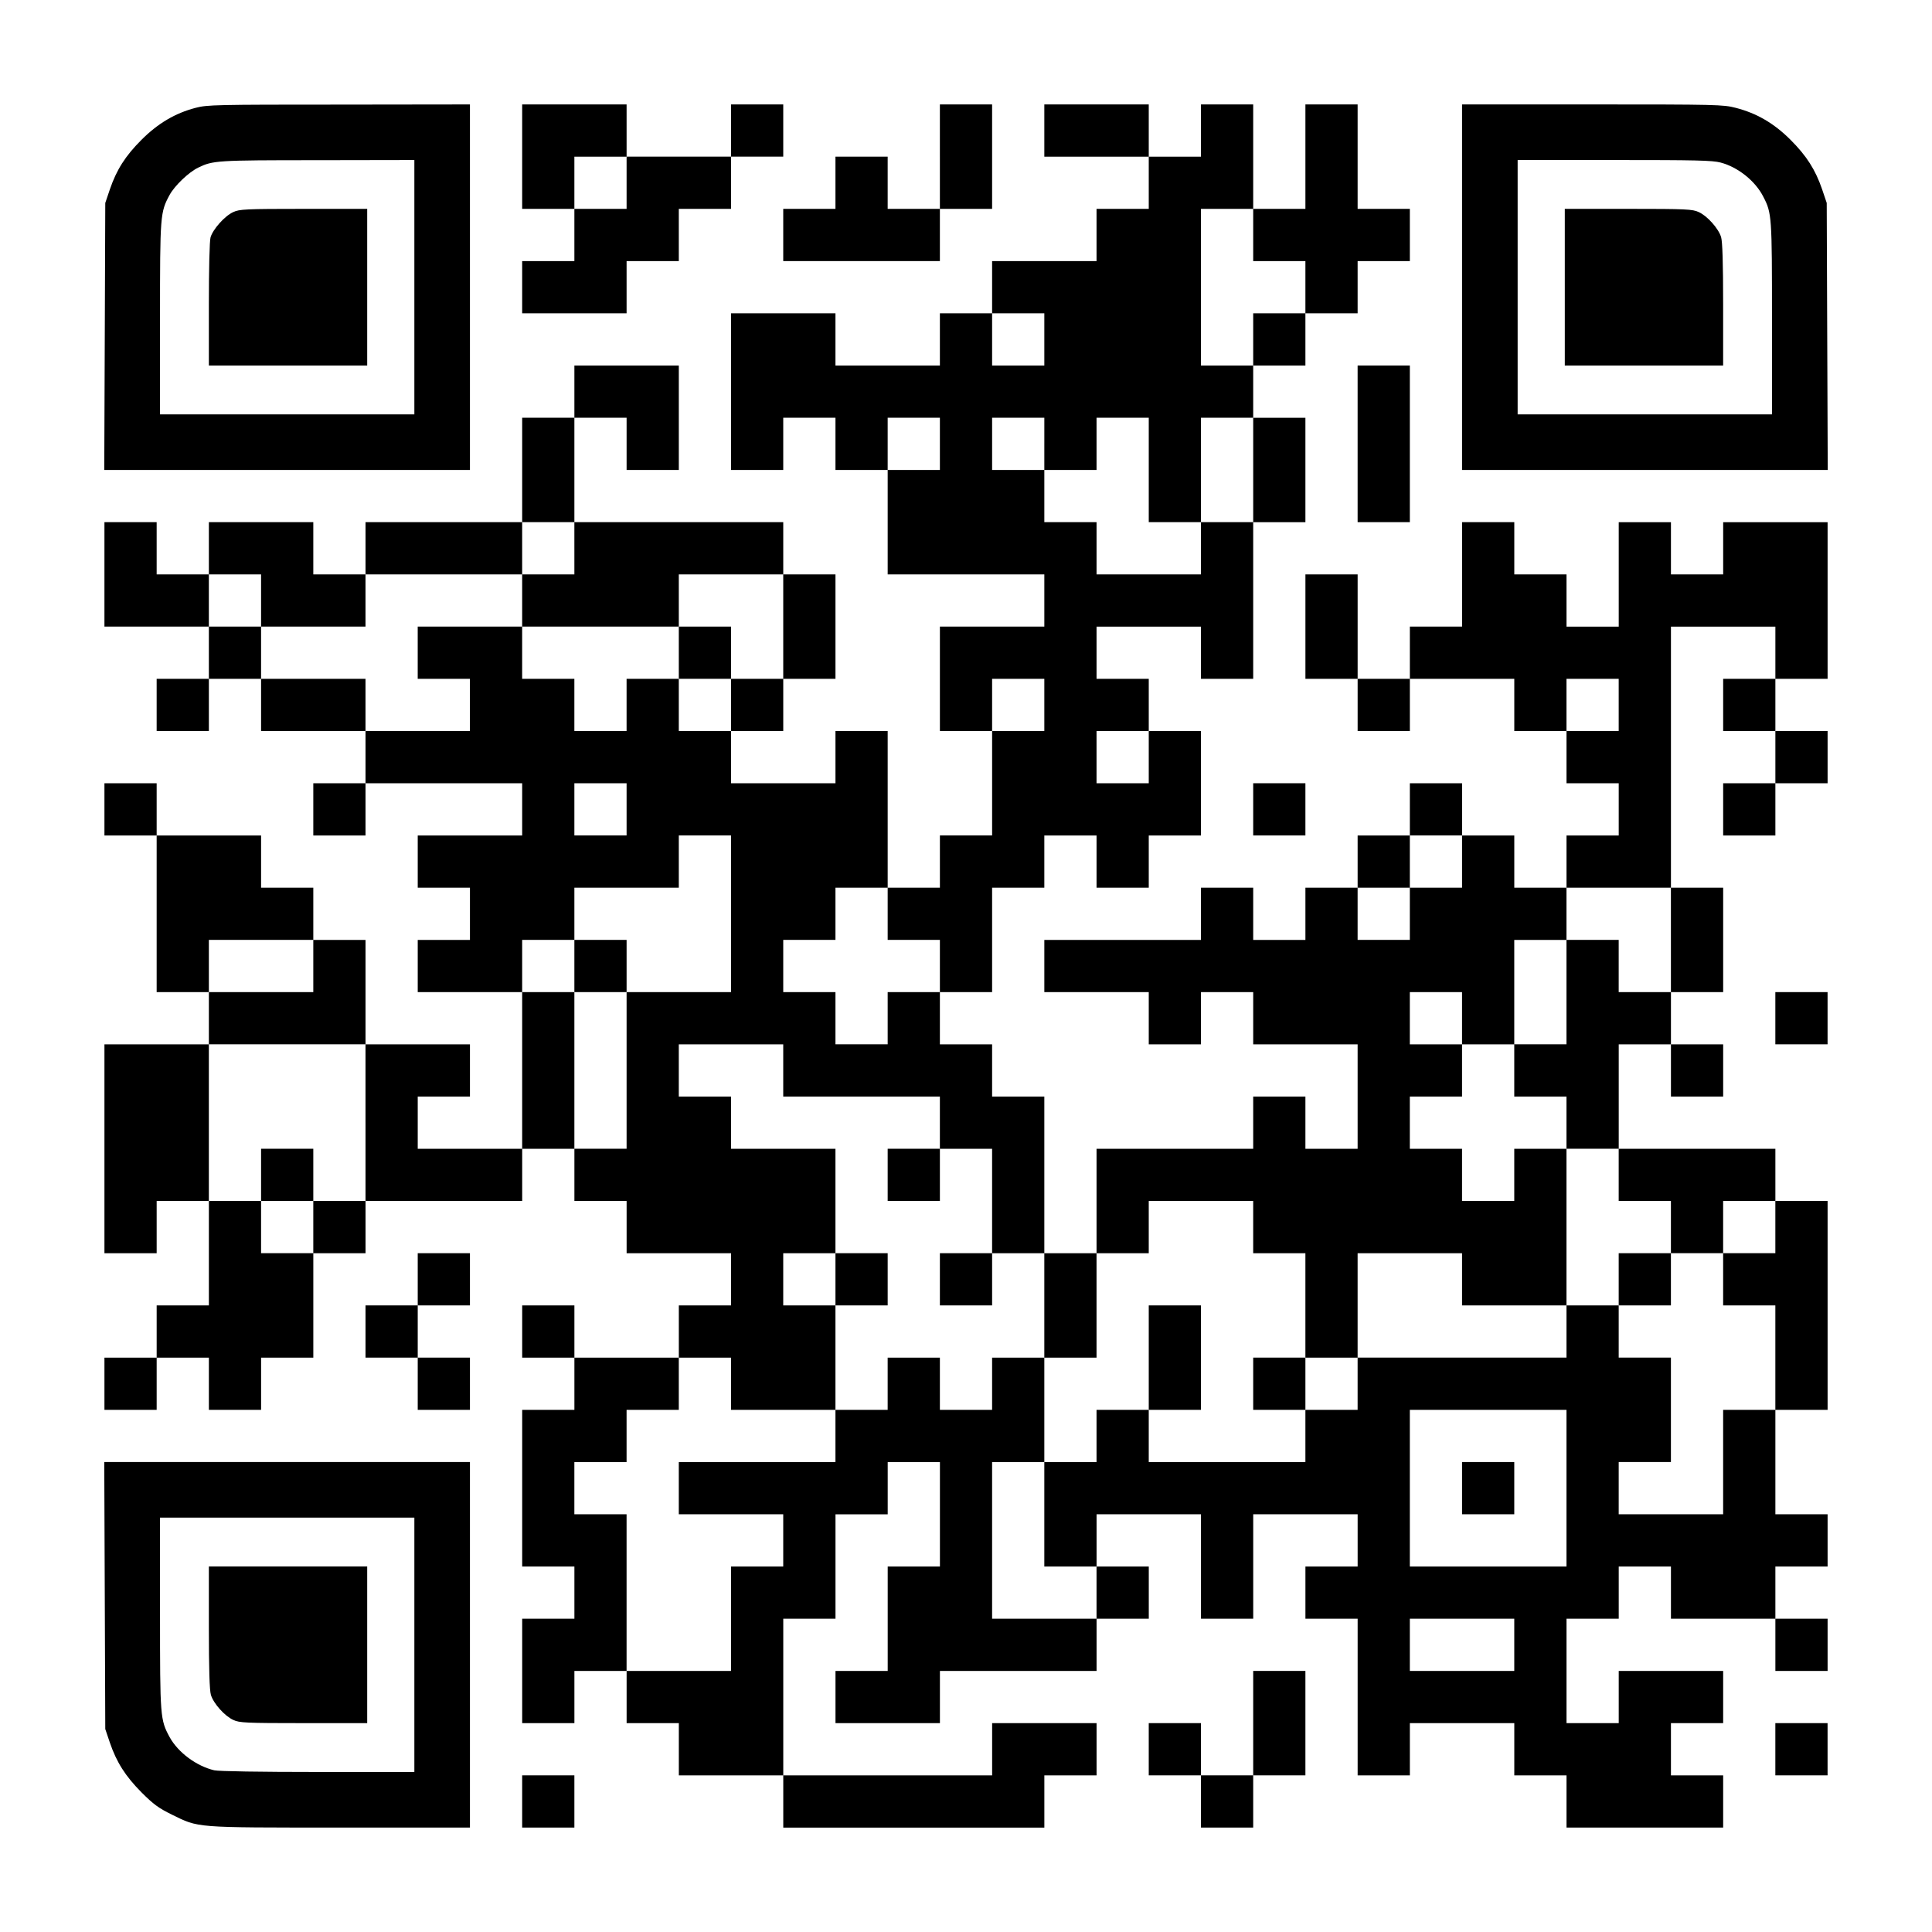
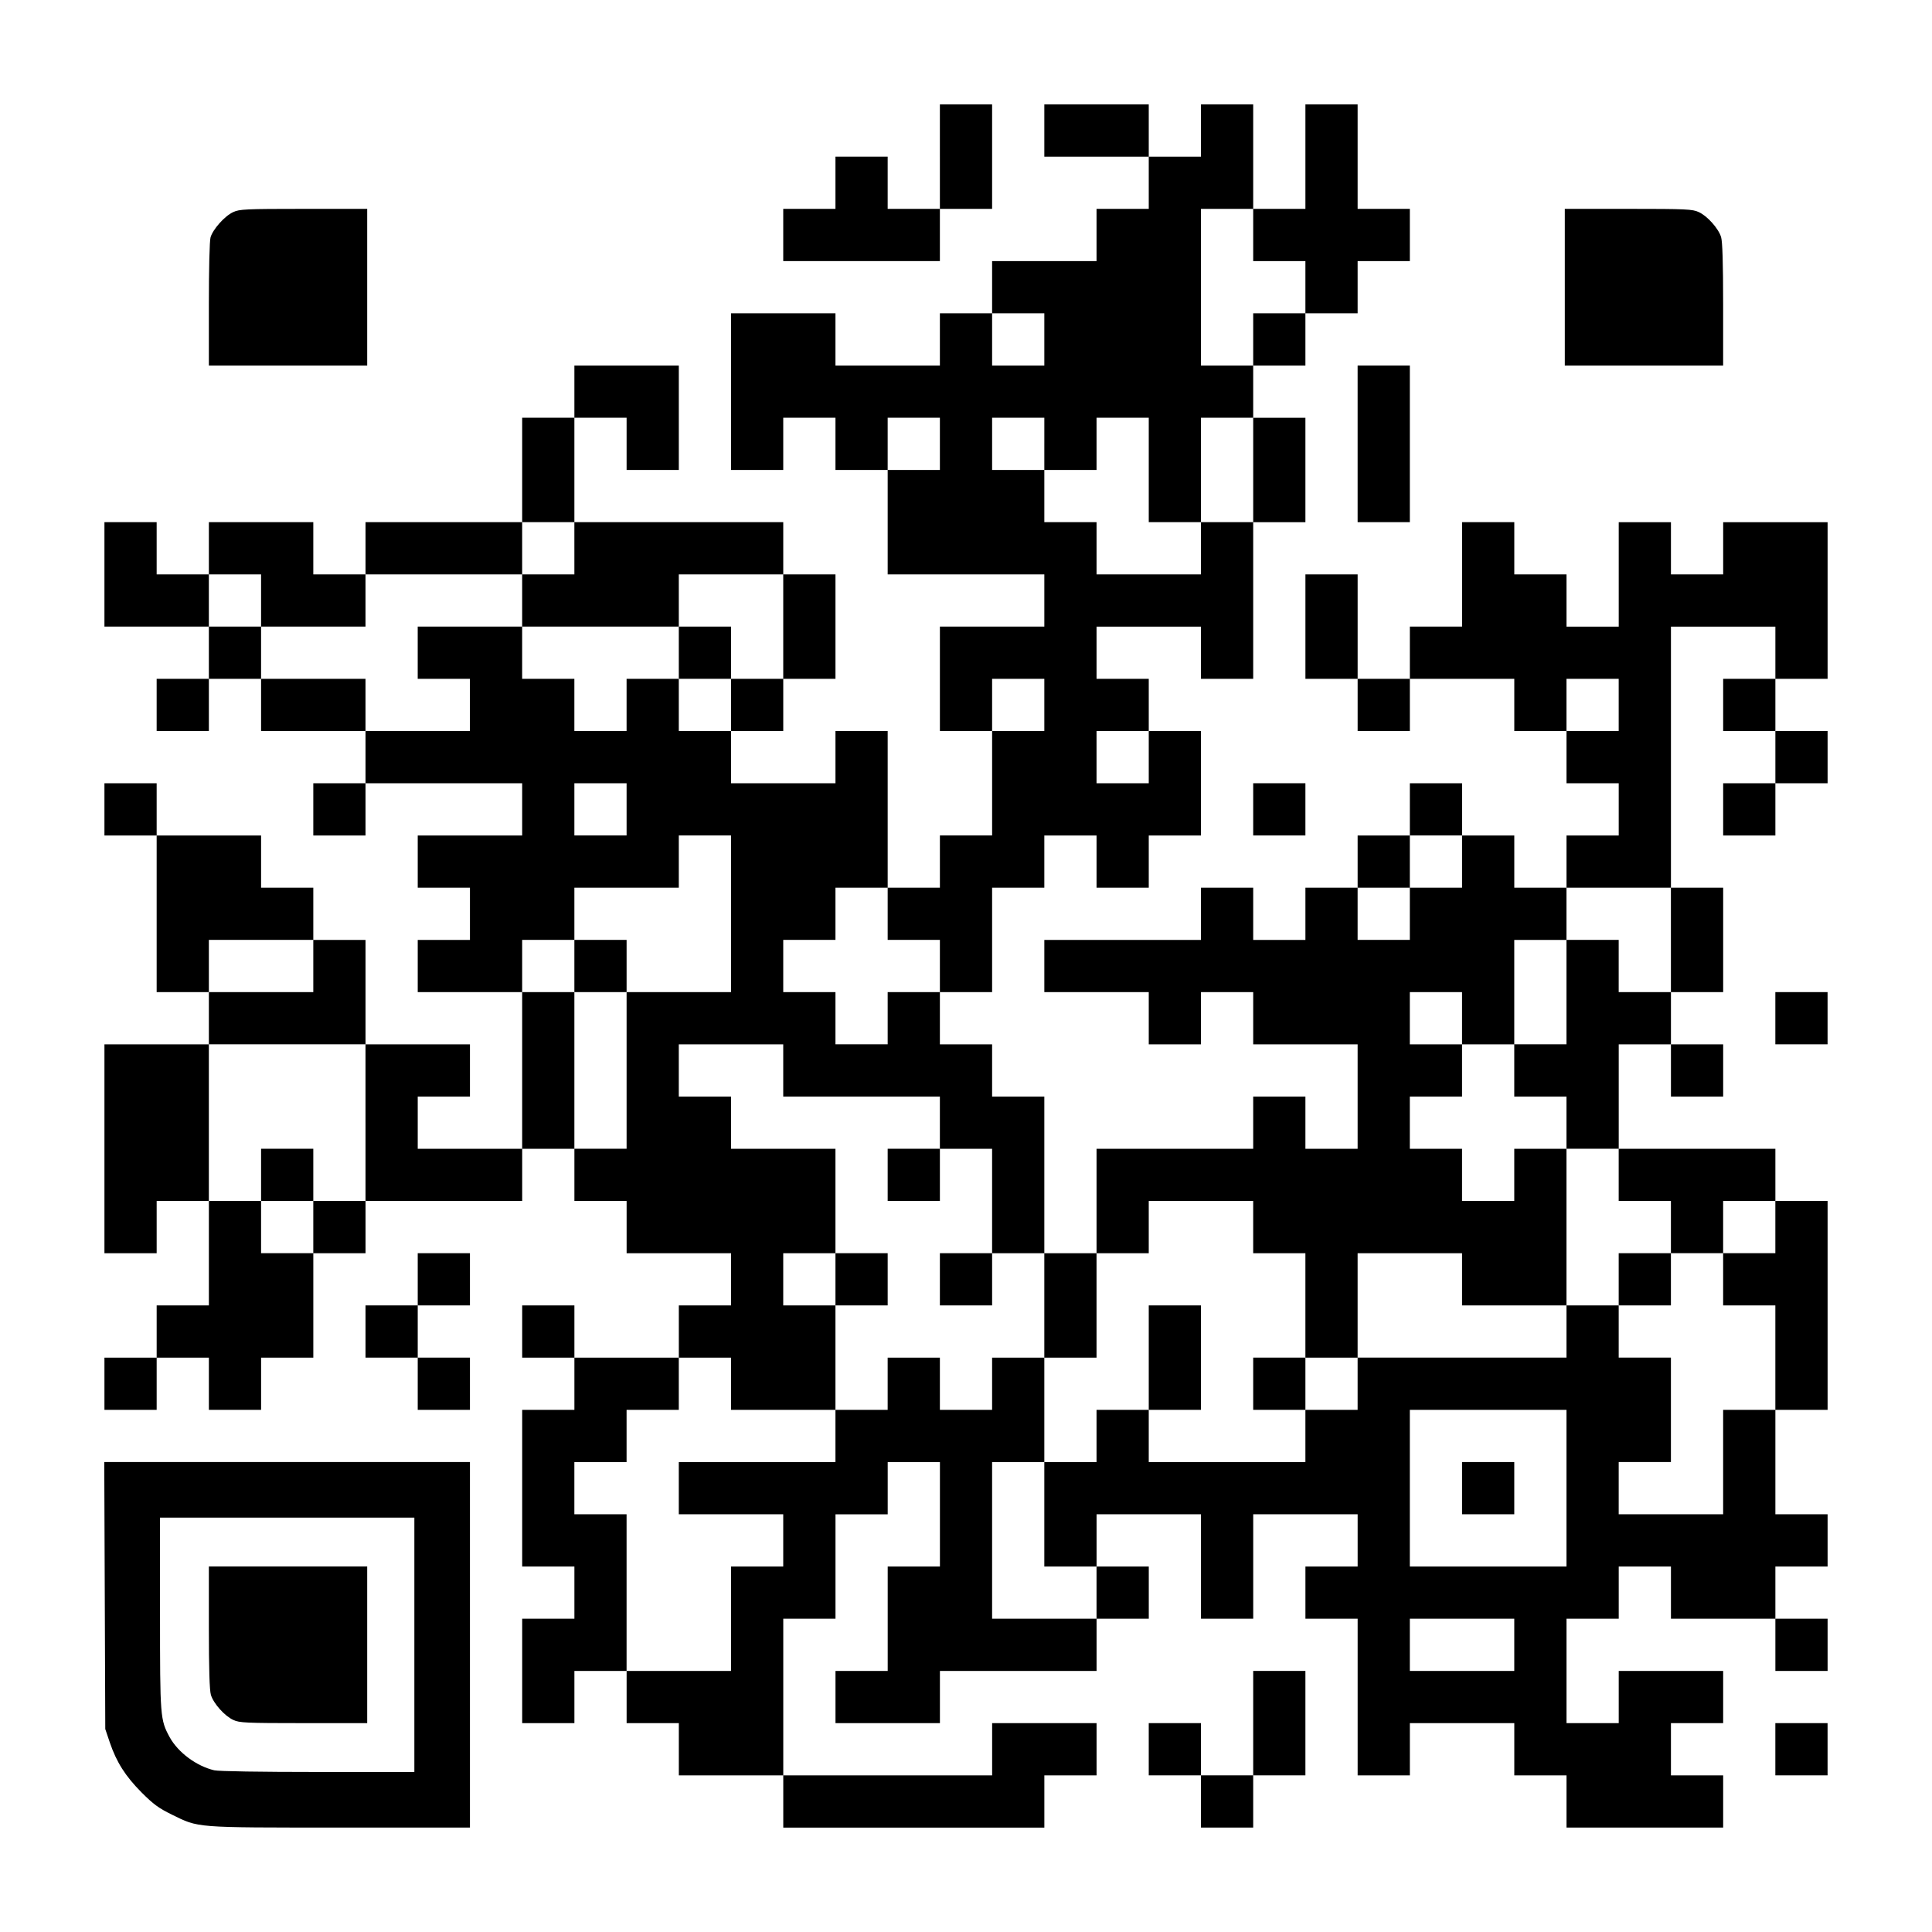
<svg xmlns="http://www.w3.org/2000/svg" version="1.0" width="1147px" height="1147px" viewBox="0 0 1147 1147" preserveAspectRatio="xMidYMid meet">
  <g transform="translate(0,1147) scale(0.1,-0.1)" fill="#000000" stroke="none">
-     <path d="M1162 10830 c-123 -32 -225 -93 -322 -190 -96 -96 -148 -178 -188 -295 l-27 -80 -3 -792 -3 -793 1086 0 1085 0 0 1085 0 1085 -777 -1 c-732 0 -782 -1 -851 -19z m1298 -1065 l0 -755 -755 0 -755 0 0 568 c0 618 1 631 57 735 31 56 114 135 170 162 87 42 106 44 706 44 l577 1 0 -755z" />
    <path d="M1385 10211 c-51 -23 -121 -102 -135 -150 -6 -21 -10 -186 -10 -398 l0 -363 470 0 470 0 0 465 0 465 -377 0 c-345 0 -382 -2 -418 -19z" />
-     <path d="M3100 10540 l0 -310 155 0 155 0 0 -155 0 -155 -155 0 -155 0 0 -155 0 -155 310 0 310 0 0 155 0 155 155 0 155 0 0 155 0 155 155 0 155 0 0 155 0 155 155 0 155 0 0 155 0 155 -155 0 -155 0 0 -155 0 -155 -310 0 -310 0 0 155 0 155 -310 0 -310 0 0 -310z m620 -155 l0 -155 -155 0 -155 0 0 155 0 155 155 0 155 0 0 -155z" />
    <path d="M5580 10540 l0 -310 -155 0 -155 0 0 155 0 155 -155 0 -155 0 0 -155 0 -155 -155 0 -155 0 0 -155 0 -155 465 0 465 0 0 155 0 155 155 0 155 0 0 310 0 310 -155 0 -155 0 0 -310z" />
    <path d="M6200 10695 l0 -155 310 0 310 0 0 -155 0 -155 -155 0 -155 0 0 -155 0 -155 -310 0 -310 0 0 -155 0 -155 -155 0 -155 0 0 -155 0 -155 -310 0 -310 0 0 155 0 155 -310 0 -310 0 0 -465 0 -465 155 0 155 0 0 155 0 155 155 0 155 0 0 -155 0 -155 155 0 155 0 0 -310 0 -310 465 0 465 0 0 -155 0 -155 -310 0 -310 0 0 -310 0 -310 155 0 155 0 0 -310 0 -310 -155 0 -155 0 0 -155 0 -155 -155 0 -155 0 0 465 0 465 -155 0 -155 0 0 -155 0 -155 -310 0 -310 0 0 155 0 155 155 0 155 0 0 155 0 155 155 0 155 0 0 310 0 310 -155 0 -155 0 0 155 0 155 -620 0 -620 0 0 310 0 310 155 0 155 0 0 -155 0 -155 155 0 155 0 0 310 0 310 -310 0 -310 0 0 -155 0 -155 -155 0 -155 0 0 -310 0 -310 -465 0 -465 0 0 -155 0 -155 -155 0 -155 0 0 155 0 155 -310 0 -310 0 0 -155 0 -155 -155 0 -155 0 0 155 0 155 -155 0 -155 0 0 -310 0 -310 310 0 310 0 0 -155 0 -155 -155 0 -155 0 0 -155 0 -155 155 0 155 0 0 155 0 155 155 0 155 0 0 -155 0 -155 310 0 310 0 0 -155 0 -155 -155 0 -155 0 0 -155 0 -155 155 0 155 0 0 155 0 155 465 0 465 0 0 -155 0 -155 -310 0 -310 0 0 -155 0 -155 155 0 155 0 0 -155 0 -155 -155 0 -155 0 0 -155 0 -155 310 0 310 0 0 -465 0 -465 -310 0 -310 0 0 155 0 155 155 0 155 0 0 155 0 155 -310 0 -310 0 0 310 0 310 -155 0 -155 0 0 155 0 155 -155 0 -155 0 0 155 0 155 -310 0 -310 0 0 155 0 155 -155 0 -155 0 0 -155 0 -155 155 0 155 0 0 -465 0 -465 155 0 155 0 0 -155 0 -155 -310 0 -310 0 0 -620 0 -620 155 0 155 0 0 155 0 155 155 0 155 0 0 -310 0 -310 -155 0 -155 0 0 -155 0 -155 -155 0 -155 0 0 -155 0 -155 155 0 155 0 0 155 0 155 155 0 155 0 0 -155 0 -155 155 0 155 0 0 155 0 155 155 0 155 0 0 310 0 310 155 0 155 0 0 155 0 155 465 0 465 0 0 155 0 155 155 0 155 0 0 -155 0 -155 155 0 155 0 0 -155 0 -155 310 0 310 0 0 -155 0 -155 -155 0 -155 0 0 -155 0 -155 -310 0 -310 0 0 155 0 155 -155 0 -155 0 0 -155 0 -155 155 0 155 0 0 -155 0 -155 -155 0 -155 0 0 -465 0 -465 155 0 155 0 0 -155 0 -155 -155 0 -155 0 0 -310 0 -310 155 0 155 0 0 155 0 155 155 0 155 0 0 -155 0 -155 155 0 155 0 0 -155 0 -155 310 0 310 0 0 -155 0 -155 775 0 775 0 0 155 0 155 155 0 155 0 0 155 0 155 -310 0 -310 0 0 -155 0 -155 -620 0 -620 0 0 465 0 465 155 0 155 0 0 310 0 310 155 0 155 0 0 155 0 155 155 0 155 0 0 -310 0 -310 -155 0 -155 0 0 -310 0 -310 -155 0 -155 0 0 -155 0 -155 310 0 310 0 0 155 0 155 465 0 465 0 0 155 0 155 155 0 155 0 0 155 0 155 -155 0 -155 0 0 155 0 155 310 0 310 0 0 -310 0 -310 155 0 155 0 0 310 0 310 310 0 310 0 0 -155 0 -155 -155 0 -155 0 0 -155 0 -155 155 0 155 0 0 -465 0 -465 155 0 155 0 0 155 0 155 310 0 310 0 0 -155 0 -155 155 0 155 0 0 -155 0 -155 465 0 465 0 0 155 0 155 -155 0 -155 0 0 155 0 155 155 0 155 0 0 155 0 155 -310 0 -310 0 0 -155 0 -155 -155 0 -155 0 0 310 0 310 155 0 155 0 0 155 0 155 155 0 155 0 0 -155 0 -155 310 0 310 0 0 -155 0 -155 155 0 155 0 0 155 0 155 -155 0 -155 0 0 155 0 155 155 0 155 0 0 155 0 155 -155 0 -155 0 0 310 0 310 155 0 155 0 0 620 0 620 -155 0 -155 0 0 155 0 155 -465 0 -465 0 0 310 0 310 155 0 155 0 0 -155 0 -155 155 0 155 0 0 155 0 155 -155 0 -155 0 0 155 0 155 155 0 155 0 0 310 0 310 -155 0 -155 0 0 775 0 775 310 0 310 0 0 -155 0 -155 -155 0 -155 0 0 -155 0 -155 155 0 155 0 0 -155 0 -155 -155 0 -155 0 0 -155 0 -155 155 0 155 0 0 155 0 155 155 0 155 0 0 155 0 155 -155 0 -155 0 0 155 0 155 155 0 155 0 0 465 0 465 -310 0 -310 0 0 -155 0 -155 -155 0 -155 0 0 155 0 155 -155 0 -155 0 0 -310 0 -310 -155 0 -155 0 0 155 0 155 -155 0 -155 0 0 155 0 155 -155 0 -155 0 0 -310 0 -310 -155 0 -155 0 0 -155 0 -155 -155 0 -155 0 0 310 0 310 -155 0 -155 0 0 -310 0 -310 155 0 155 0 0 -155 0 -155 155 0 155 0 0 155 0 155 310 0 310 0 0 -155 0 -155 155 0 155 0 0 -155 0 -155 155 0 155 0 0 -155 0 -155 -155 0 -155 0 0 -155 0 -155 -155 0 -155 0 0 155 0 155 -155 0 -155 0 0 155 0 155 -155 0 -155 0 0 -155 0 -155 -155 0 -155 0 0 -155 0 -155 -155 0 -155 0 0 -155 0 -155 -155 0 -155 0 0 155 0 155 -155 0 -155 0 0 -155 0 -155 -465 0 -465 0 0 -155 0 -155 310 0 310 0 0 -155 0 -155 155 0 155 0 0 155 0 155 155 0 155 0 0 -155 0 -155 310 0 310 0 0 -310 0 -310 -155 0 -155 0 0 155 0 155 -155 0 -155 0 0 -155 0 -155 -465 0 -465 0 0 -310 0 -310 -155 0 -155 0 0 465 0 465 -155 0 -155 0 0 155 0 155 -155 0 -155 0 0 155 0 155 155 0 155 0 0 310 0 310 155 0 155 0 0 155 0 155 155 0 155 0 0 -155 0 -155 155 0 155 0 0 155 0 155 155 0 155 0 0 310 0 310 -155 0 -155 0 0 155 0 155 -155 0 -155 0 0 155 0 155 310 0 310 0 0 -155 0 -155 155 0 155 0 0 465 0 465 155 0 155 0 0 310 0 310 -155 0 -155 0 0 155 0 155 155 0 155 0 0 155 0 155 155 0 155 0 0 155 0 155 155 0 155 0 0 155 0 155 -155 0 -155 0 0 310 0 310 -155 0 -155 0 0 -310 0 -310 -155 0 -155 0 0 310 0 310 -155 0 -155 0 0 -155 0 -155 -155 0 -155 0 0 155 0 155 -310 0 -310 0 0 -155z m1240 -620 l0 -155 155 0 155 0 0 -155 0 -155 -155 0 -155 0 0 -155 0 -155 -155 0 -155 0 0 465 0 465 155 0 155 0 0 -155z m-1240 -620 l0 -155 -155 0 -155 0 0 155 0 155 155 0 155 0 0 -155z m-620 -620 l0 -155 -155 0 -155 0 0 155 0 155 155 0 155 0 0 -155z m620 0 l0 -155 155 0 155 0 0 155 0 155 155 0 155 0 0 -310 0 -310 155 0 155 0 0 310 0 310 155 0 155 0 0 -310 0 -310 -155 0 -155 0 0 -155 0 -155 -310 0 -310 0 0 155 0 155 -155 0 -155 0 0 155 0 155 -155 0 -155 0 0 155 0 155 155 0 155 0 0 -155z m-2790 -620 l0 -155 -155 0 -155 0 0 -155 0 -155 465 0 465 0 0 155 0 155 310 0 310 0 0 -310 0 -310 -155 0 -155 0 0 -155 0 -155 -155 0 -155 0 0 155 0 155 -155 0 -155 0 0 -155 0 -155 -155 0 -155 0 0 155 0 155 -155 0 -155 0 0 155 0 155 -310 0 -310 0 0 -155 0 -155 155 0 155 0 0 -155 0 -155 -310 0 -310 0 0 155 0 155 -310 0 -310 0 0 155 0 155 -155 0 -155 0 0 155 0 155 155 0 155 0 0 -155 0 -155 310 0 310 0 0 155 0 155 465 0 465 0 0 155 0 155 155 0 155 0 0 -155z m2790 -930 l0 -155 -155 0 -155 0 0 155 0 155 155 0 155 0 0 -155z m3410 0 l0 -155 -155 0 -155 0 0 155 0 155 155 0 155 0 0 -155z m-2790 -310 l0 -155 -155 0 -155 0 0 155 0 155 155 0 155 0 0 -155z m-3100 -310 l0 -155 -155 0 -155 0 0 155 0 155 155 0 155 0 0 -155z m620 -620 l0 -465 -310 0 -310 0 0 -465 0 -465 -155 0 -155 0 0 465 0 465 -155 0 -155 0 0 155 0 155 155 0 155 0 0 155 0 155 310 0 310 0 0 155 0 155 155 0 155 0 0 -465z m4340 310 l0 -155 -155 0 -155 0 0 -155 0 -155 -155 0 -155 0 0 155 0 155 155 0 155 0 0 155 0 155 155 0 155 0 0 -155z m-3410 -310 l0 -155 155 0 155 0 0 -155 0 -155 -155 0 -155 0 0 -155 0 -155 -155 0 -155 0 0 155 0 155 -155 0 -155 0 0 155 0 155 155 0 155 0 0 155 0 155 155 0 155 0 0 -155z m4650 -155 l0 -310 -155 0 -155 0 0 155 0 155 -155 0 -155 0 0 -310 0 -310 -155 0 -155 0 0 -155 0 -155 155 0 155 0 0 -155 0 -155 155 0 155 0 0 -155 0 -155 155 0 155 0 0 -155 0 -155 155 0 155 0 0 155 0 155 155 0 155 0 0 -155 0 -155 -155 0 -155 0 0 -155 0 -155 155 0 155 0 0 -310 0 -310 -155 0 -155 0 0 -310 0 -310 -310 0 -310 0 0 155 0 155 155 0 155 0 0 310 0 310 -155 0 -155 0 0 155 0 155 -155 0 -155 0 0 -155 0 -155 -620 0 -620 0 0 -155 0 -155 -155 0 -155 0 0 -155 0 -155 -465 0 -465 0 0 155 0 155 -155 0 -155 0 0 -155 0 -155 -155 0 -155 0 0 -310 0 -310 155 0 155 0 0 -155 0 -155 -310 0 -310 0 0 465 0 465 155 0 155 0 0 310 0 310 -155 0 -155 0 0 -155 0 -155 -155 0 -155 0 0 155 0 155 -155 0 -155 0 0 -155 0 -155 -155 0 -155 0 0 -155 0 -155 -465 0 -465 0 0 -155 0 -155 310 0 310 0 0 -155 0 -155 -155 0 -155 0 0 -310 0 -310 -310 0 -310 0 0 465 0 465 -155 0 -155 0 0 155 0 155 155 0 155 0 0 155 0 155 155 0 155 0 0 155 0 155 155 0 155 0 0 -155 0 -155 310 0 310 0 0 310 0 310 -155 0 -155 0 0 155 0 155 155 0 155 0 0 310 0 310 -310 0 -310 0 0 155 0 155 -155 0 -155 0 0 155 0 155 310 0 310 0 0 -155 0 -155 465 0 465 0 0 -155 0 -155 155 0 155 0 0 -310 0 -310 155 0 155 0 0 -310 0 -310 155 0 155 0 0 310 0 310 155 0 155 0 0 155 0 155 310 0 310 0 0 -155 0 -155 155 0 155 0 0 -310 0 -310 155 0 155 0 0 310 0 310 310 0 310 0 0 -155 0 -155 310 0 310 0 0 465 0 465 -155 0 -155 0 0 -155 0 -155 -155 0 -155 0 0 155 0 155 -155 0 -155 0 0 155 0 155 155 0 155 0 0 155 0 155 -155 0 -155 0 0 155 0 155 155 0 155 0 0 -155 0 -155 155 0 155 0 0 310 0 310 155 0 155 0 0 155 0 155 310 0 310 0 0 -310z m-8060 -155 l0 -155 -310 0 -310 0 0 155 0 155 310 0 310 0 0 -155z m310 -930 l0 -465 -155 0 -155 0 0 -155 0 -155 -155 0 -155 0 0 155 0 155 -155 0 -155 0 0 465 0 465 465 0 465 0 0 -465z m7130 -2170 l0 -465 -465 0 -465 0 0 465 0 465 465 0 465 0 0 -465z m-310 -930 l0 -155 -310 0 -310 0 0 155 0 155 310 0 310 0 0 -155z" />
    <path d="M4030 7595 l0 -155 155 0 155 0 0 155 0 155 -155 0 -155 0 0 -155z" />
    <path d="M3410 5735 l0 -155 155 0 155 0 0 155 0 155 -155 0 -155 0 0 -155z" />
    <path d="M5270 4495 l0 -155 155 0 155 0 0 155 0 155 -155 0 -155 0 0 -155z" />
    <path d="M4960 3875 l0 -155 155 0 155 0 0 155 0 155 -155 0 -155 0 0 -155z" />
    <path d="M5580 3875 l0 -155 155 0 155 0 0 155 0 155 -155 0 -155 0 0 -155z" />
    <path d="M9610 3875 l0 -155 155 0 155 0 0 155 0 155 -155 0 -155 0 0 -155z" />
    <path d="M6820 3410 l0 -310 155 0 155 0 0 310 0 310 -155 0 -155 0 0 -310z" />
-     <path d="M7440 3255 l0 -155 155 0 155 0 0 155 0 155 -155 0 -155 0 0 -155z" />
+     <path d="M7440 3255 l0 -155 155 0 155 0 0 155 0 155 -155 0 -155 0 0 -155" />
    <path d="M1550 4495 l0 -155 155 0 155 0 0 155 0 155 -155 0 -155 0 0 -155z" />
    <path d="M8680 2635 l0 -155 155 0 155 0 0 155 0 155 -155 0 -155 0 0 -155z" />
-     <path d="M8680 9765 l0 -1085 1085 0 1086 0 -3 793 -3 792 -27 80 c-40 117 -92 199 -188 295 -98 98 -201 158 -326 190 -74 19 -112 20 -851 20 l-773 0 0 -1085z m1535 740 c103 -27 207 -110 254 -204 50 -96 51 -117 51 -723 l0 -568 -755 0 -755 0 0 755 0 755 573 0 c485 0 582 -2 632 -15z" />
    <path d="M9290 9765 l0 -465 470 0 470 0 0 361 c0 248 -4 374 -12 401 -15 51 -82 126 -133 149 -36 17 -73 19 -417 19 l-378 0 0 -465z" />
    <path d="M8060 8835 l0 -465 155 0 155 0 0 465 0 465 -155 0 -155 0 0 -465z" />
    <path d="M7440 6665 l0 -155 155 0 155 0 0 155 0 155 -155 0 -155 0 0 -155z" />
    <path d="M10540 5425 l0 -155 155 0 155 0 0 155 0 155 -155 0 -155 0 0 -155z" />
    <path d="M2480 3875 l0 -155 -155 0 -155 0 0 -155 0 -155 155 0 155 0 0 -155 0 -155 155 0 155 0 0 155 0 155 -155 0 -155 0 0 155 0 155 155 0 155 0 0 155 0 155 -155 0 -155 0 0 -155z" />
    <path d="M622 1998 l3 -793 27 -80 c40 -117 92 -199 188 -296 71 -71 101 -93 180 -132 162 -79 126 -77 998 -77 l772 0 0 1085 0 1085 -1085 0 -1086 0 3 -792z m1838 -293 l0 -755 -572 0 c-342 0 -590 4 -616 10 -106 25 -215 106 -265 197 -56 104 -57 117 -57 735 l0 568 755 0 755 0 0 -755z" />
    <path d="M1240 1809 c0 -248 4 -374 12 -401 15 -51 82 -126 133 -149 36 -17 73 -19 418 -19 l377 0 0 465 0 465 -470 0 -470 0 0 -361z" />
    <path d="M7440 1240 l0 -310 -155 0 -155 0 0 155 0 155 -155 0 -155 0 0 -155 0 -155 155 0 155 0 0 -155 0 -155 155 0 155 0 0 155 0 155 155 0 155 0 0 310 0 310 -155 0 -155 0 0 -310z" />
    <path d="M10540 1085 l0 -155 155 0 155 0 0 155 0 155 -155 0 -155 0 0 -155z" />
-     <path d="M3100 775 l0 -155 155 0 155 0 0 155 0 155 -155 0 -155 0 0 -155z" />
  </g>
</svg>